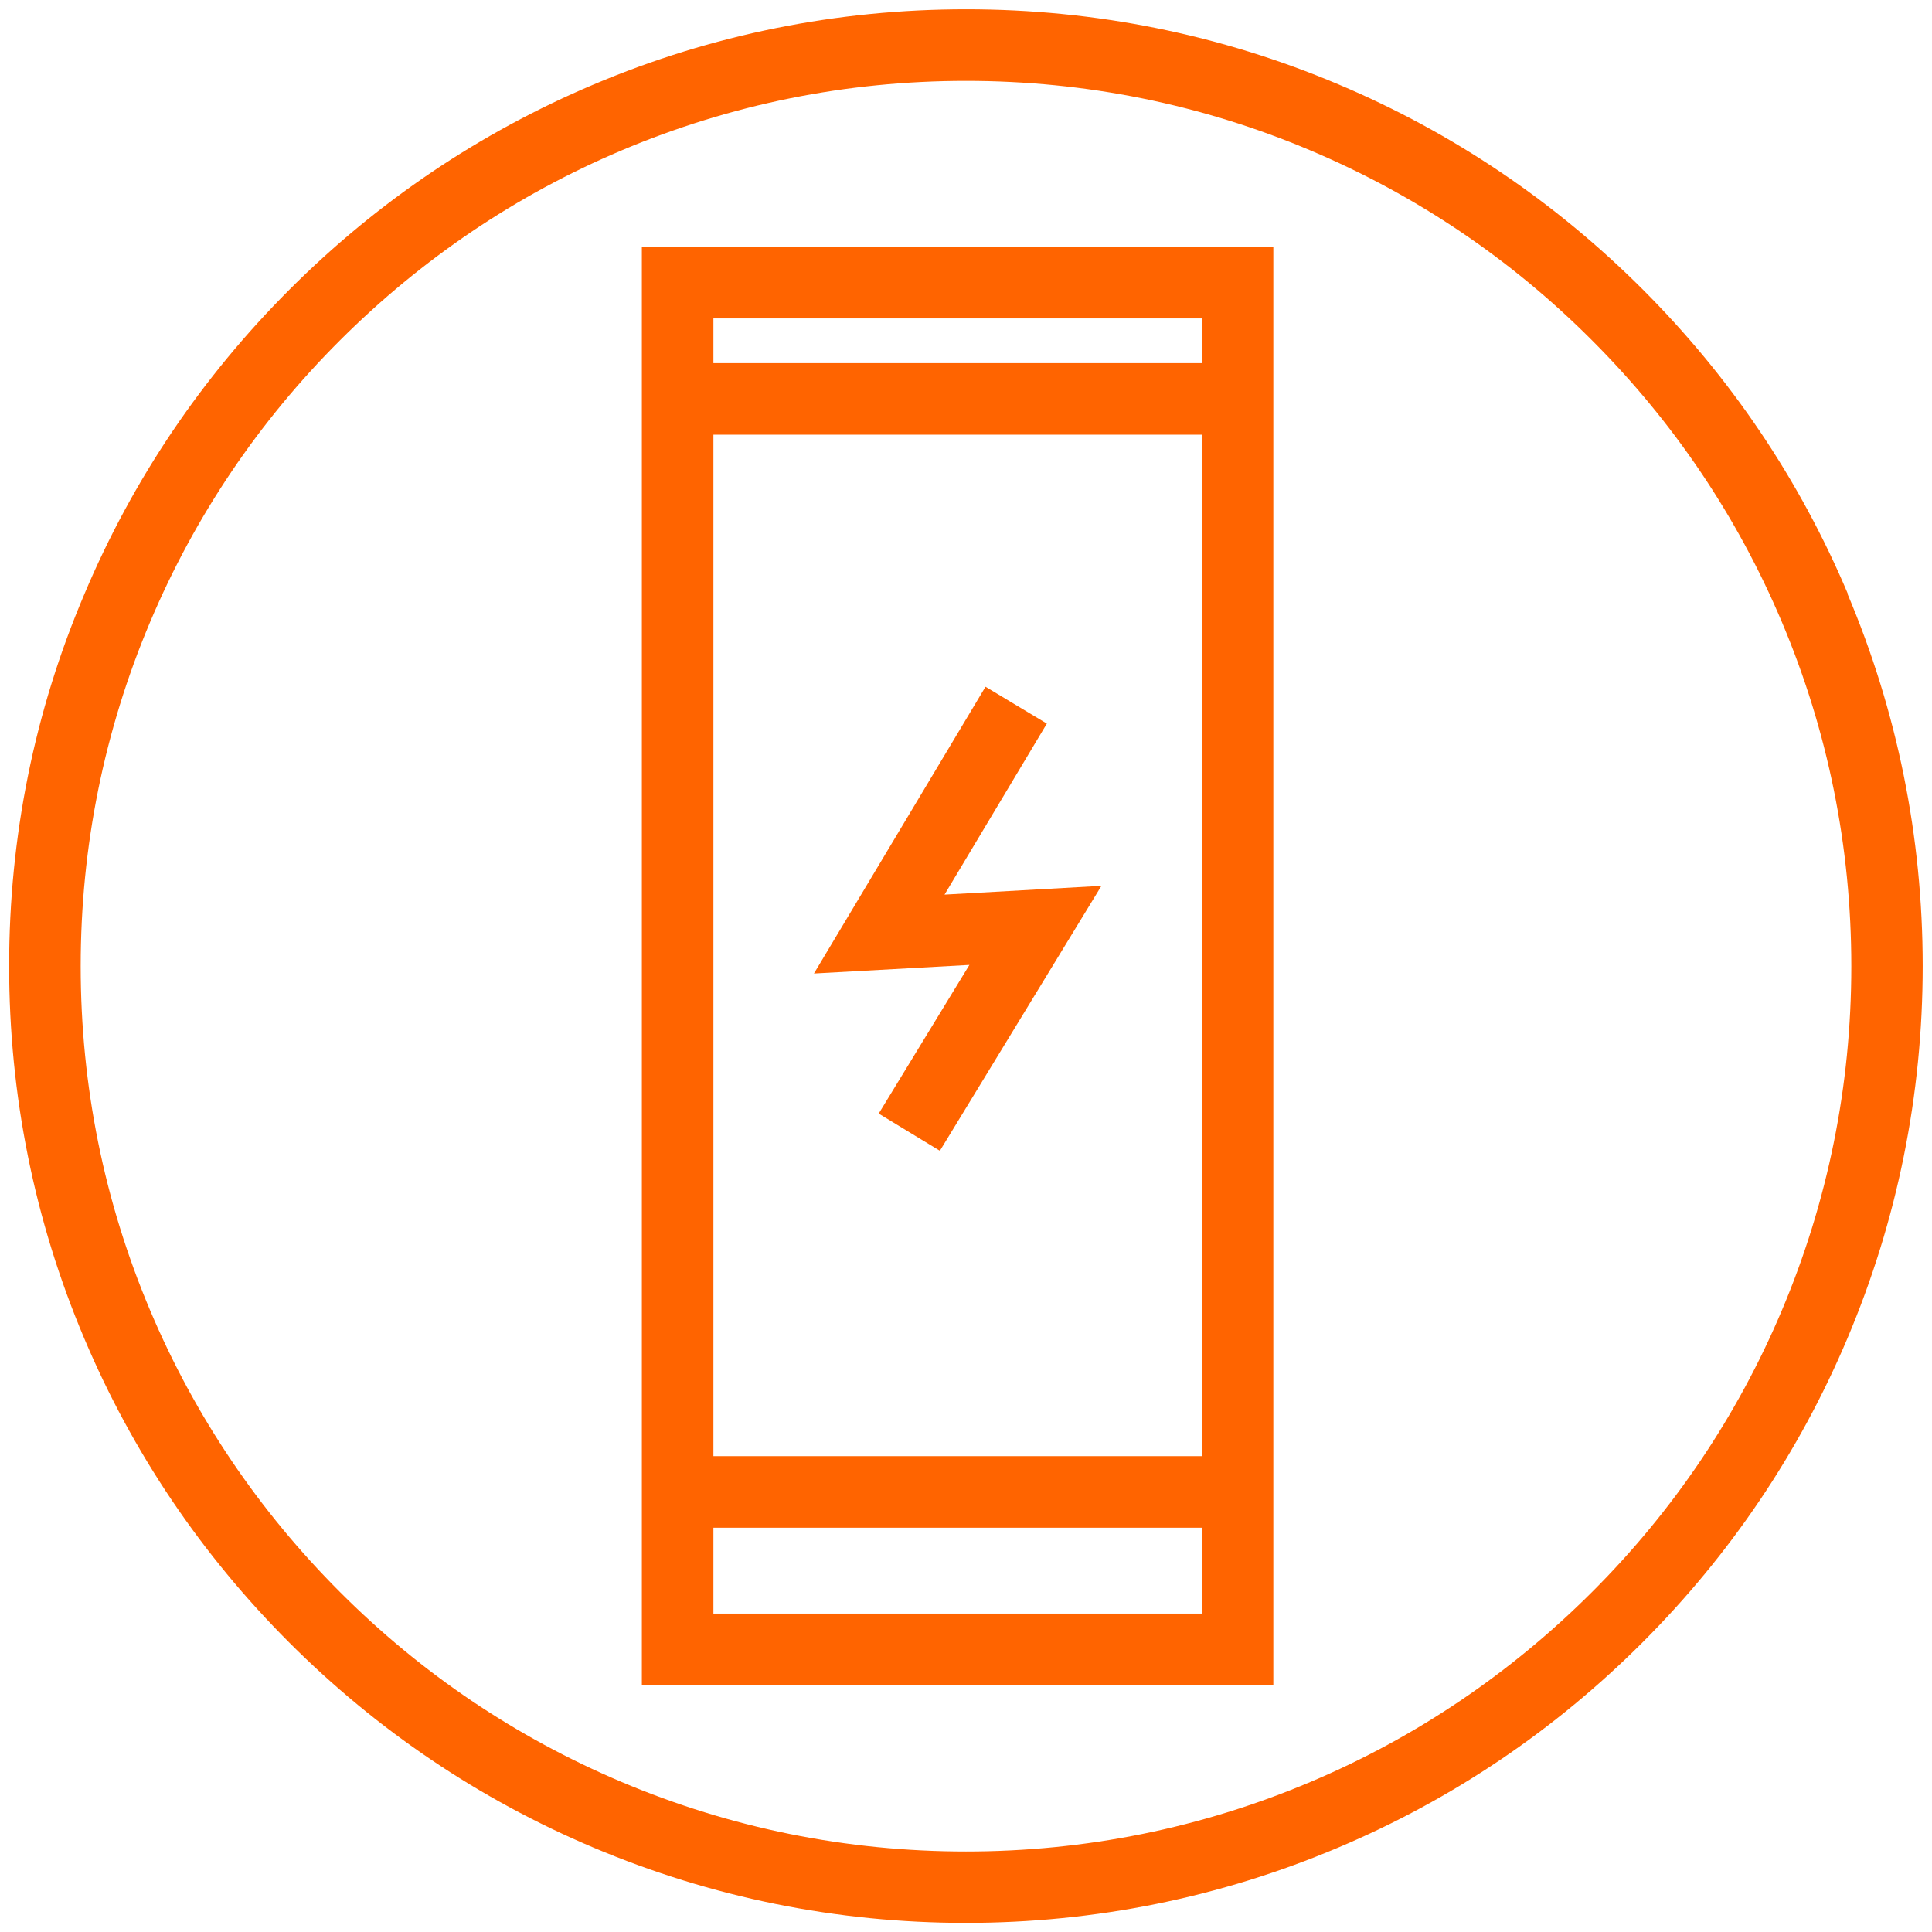
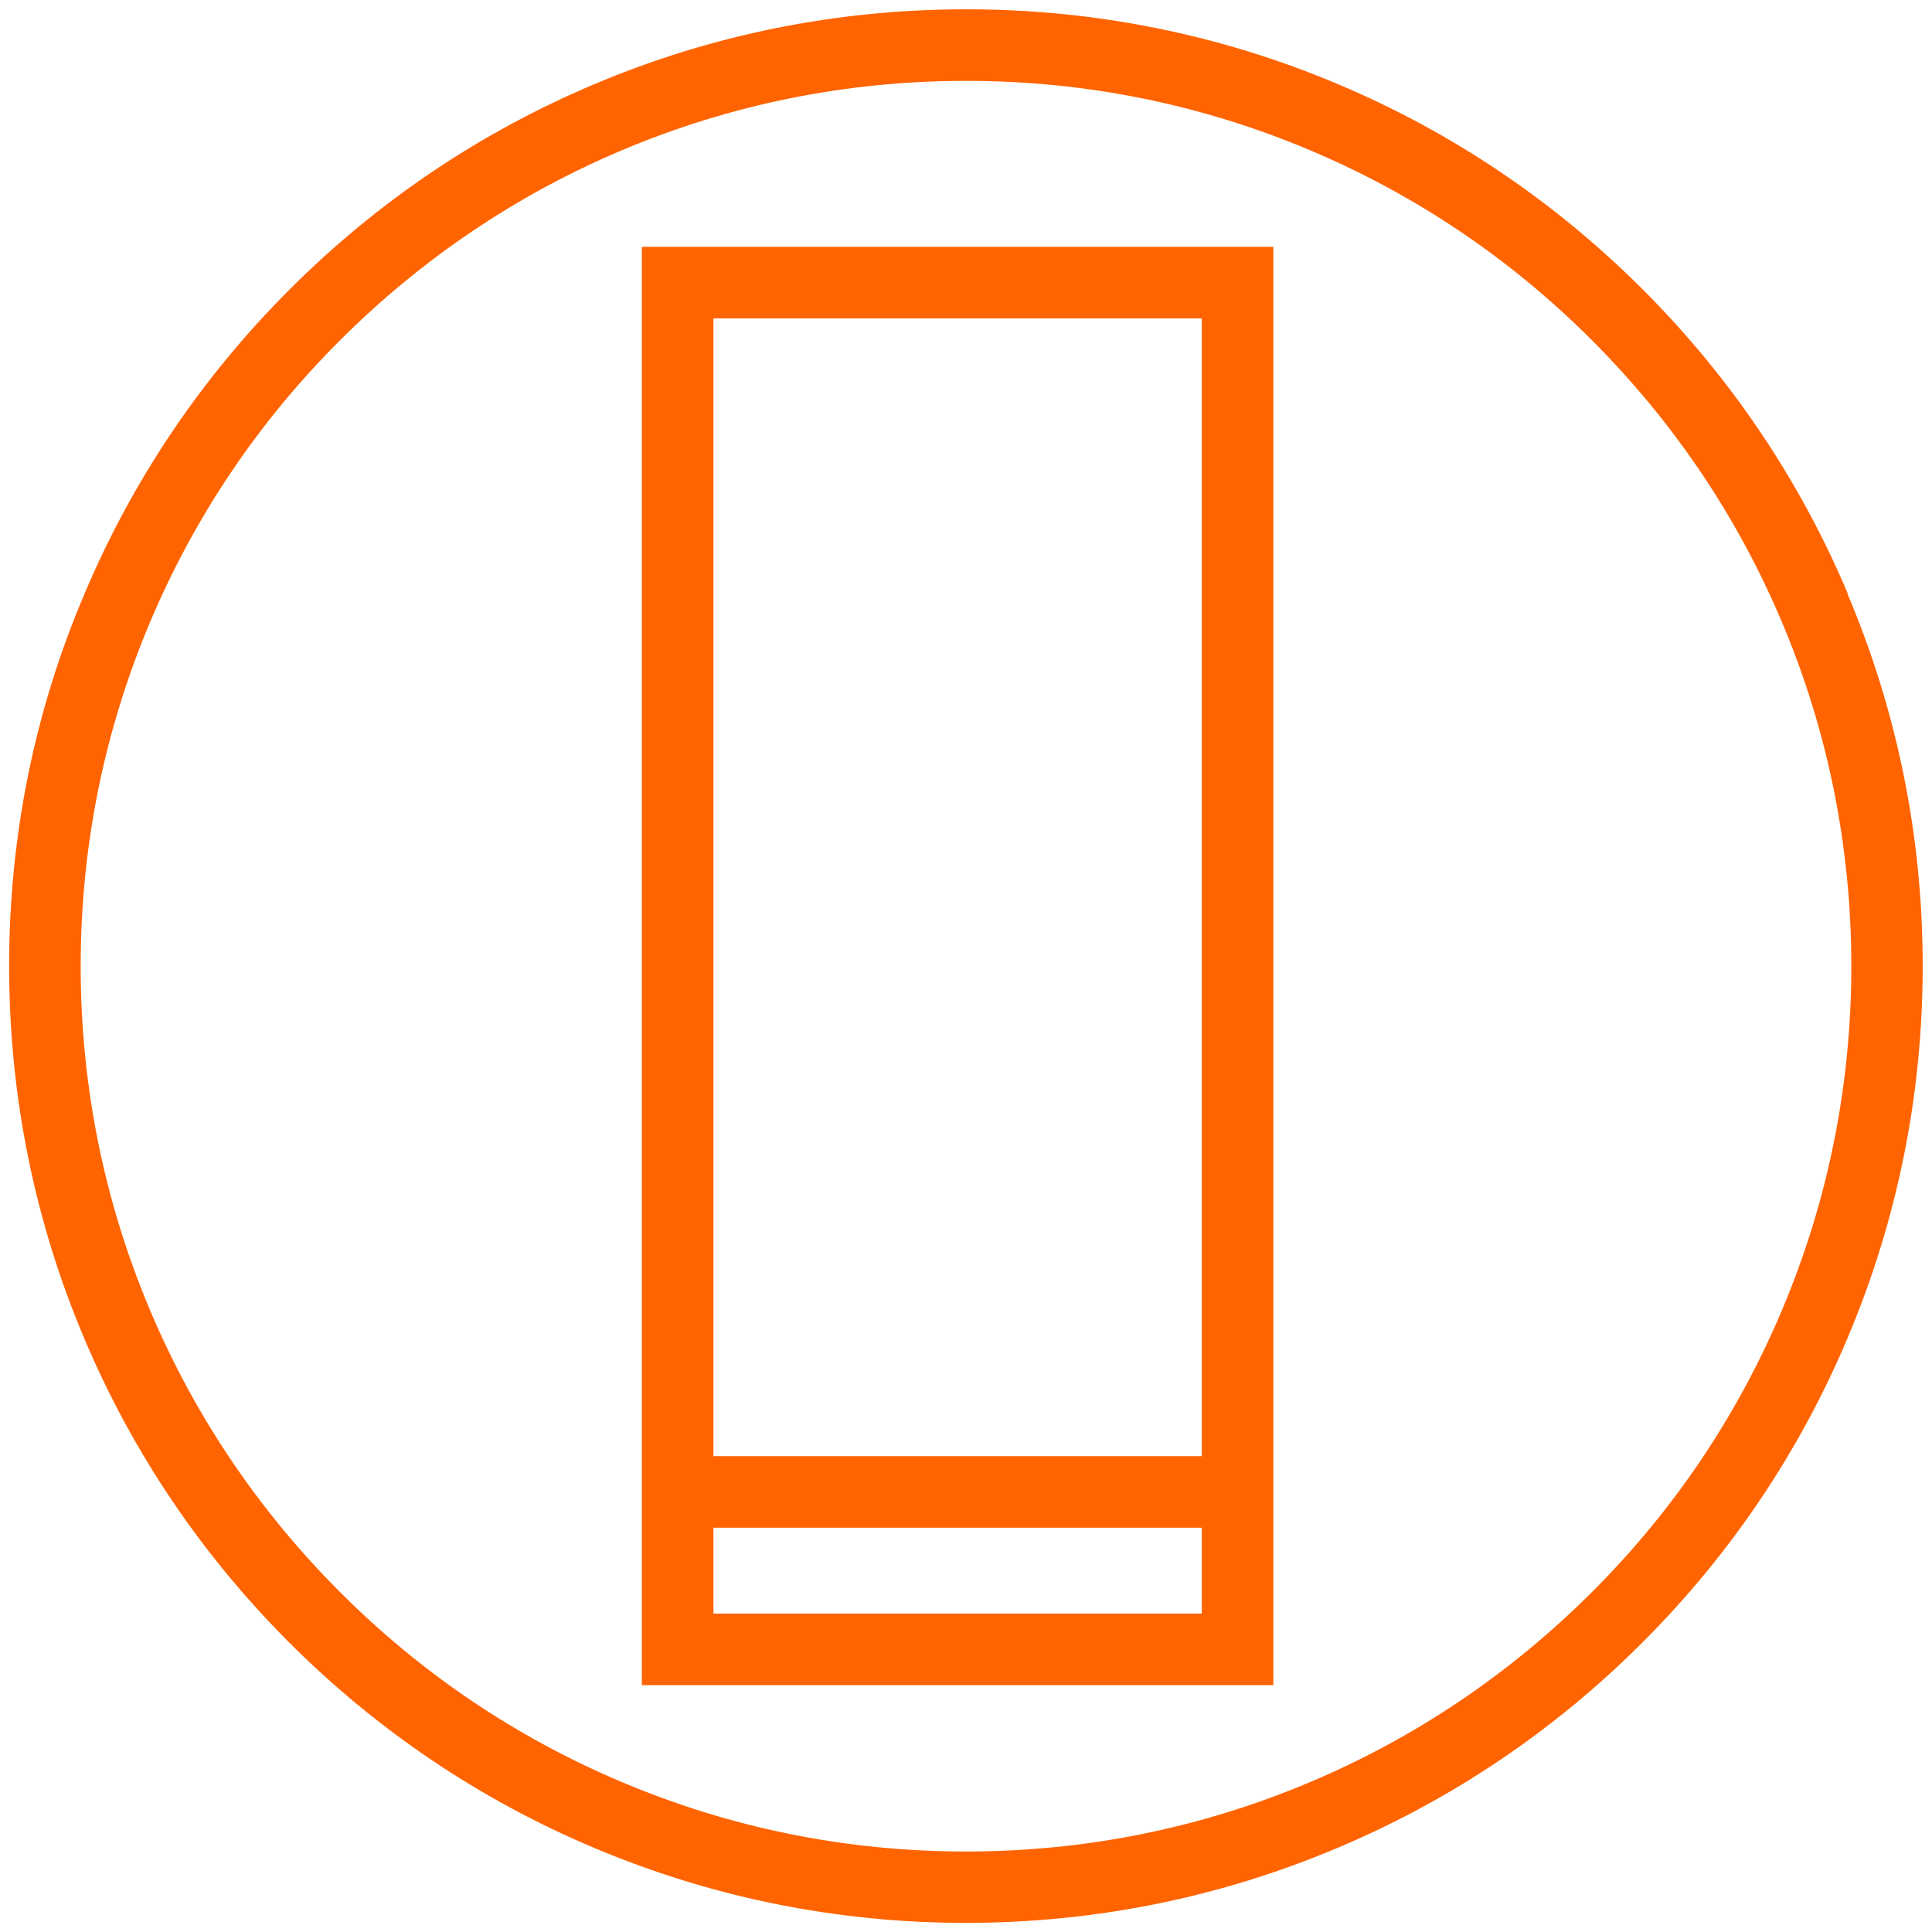
<svg xmlns="http://www.w3.org/2000/svg" id="Layer_1" data-name="Layer 1" version="1.1" viewBox="0 0 1080 1080">
  <defs>
    <style> .cls-1 { fill: none; stroke: #ff6400; stroke-miterlimit: 10; stroke-width: 40px; } .cls-2 { fill: #ff6400; stroke-width: 0px; } </style>
  </defs>
  <path class="cls-2" d="M1032.9,331.8c-26.9-63.7-65.5-120.9-114.6-170s-106.3-87.7-170-114.6c-66-27.9-136-42-208.2-42s-142.3,14.1-208.2,42c-63.7,26.9-120.9,65.5-170,114.6s-87.7,106.3-114.6,170C19.2,397.7,5.1,467.8,5.1,540s14.1,142.3,42,208.2c26.9,63.7,65.5,120.9,114.6,170s106.3,87.7,170,114.6c66,27.9,136,42.1,208.2,42.1s142.3-14.2,208.2-42.1c63.7-26.9,120.9-65.5,170-114.6s87.7-106.3,114.6-170c27.9-66,42.1-136,42.1-208.2s-14.2-142.3-42.1-208.2ZM996,732.7c-24.9,58.9-60.6,111.9-106.1,157.3s-98.4,81.2-157.3,106.1c-61,25.8-125.8,38.9-192.6,38.9s-131.6-13.1-192.6-38.9c-58.9-24.9-111.9-60.6-157.3-106.1-45.5-45.5-81.2-98.4-106.1-157.3-25.8-61-38.9-125.8-38.9-192.6s13.1-131.6,38.9-192.6c24.9-58.9,60.6-111.9,106.1-157.3s98.4-81.2,157.3-106.1c61-25.8,125.8-38.9,192.6-38.9s131.6,13.1,192.6,38.9c58.9,24.9,111.9,60.6,157.3,106.1,45.5,45.5,81.2,98.4,106.1,157.3,25.8,61,38.9,125.8,38.9,192.6s-13.1,131.6-38.9,192.6h0Z" />
  <g>
    <rect class="cls-1" x="378.8" y="158" width="313" height="764" />
-     <line class="cls-1" x1="374.3" y1="223" x2="696.3" y2="223" />
    <line class="cls-1" x1="374.3" y1="834" x2="696.3" y2="834" />
-     <polygon class="cls-2" points="525.4 643.3 491.2 622.5 541.9 539.4 455 544.2 550.9 383.9 585.2 404.5 528 500.1 615.7 495.2 525.4 643.3" />
  </g>
</svg>